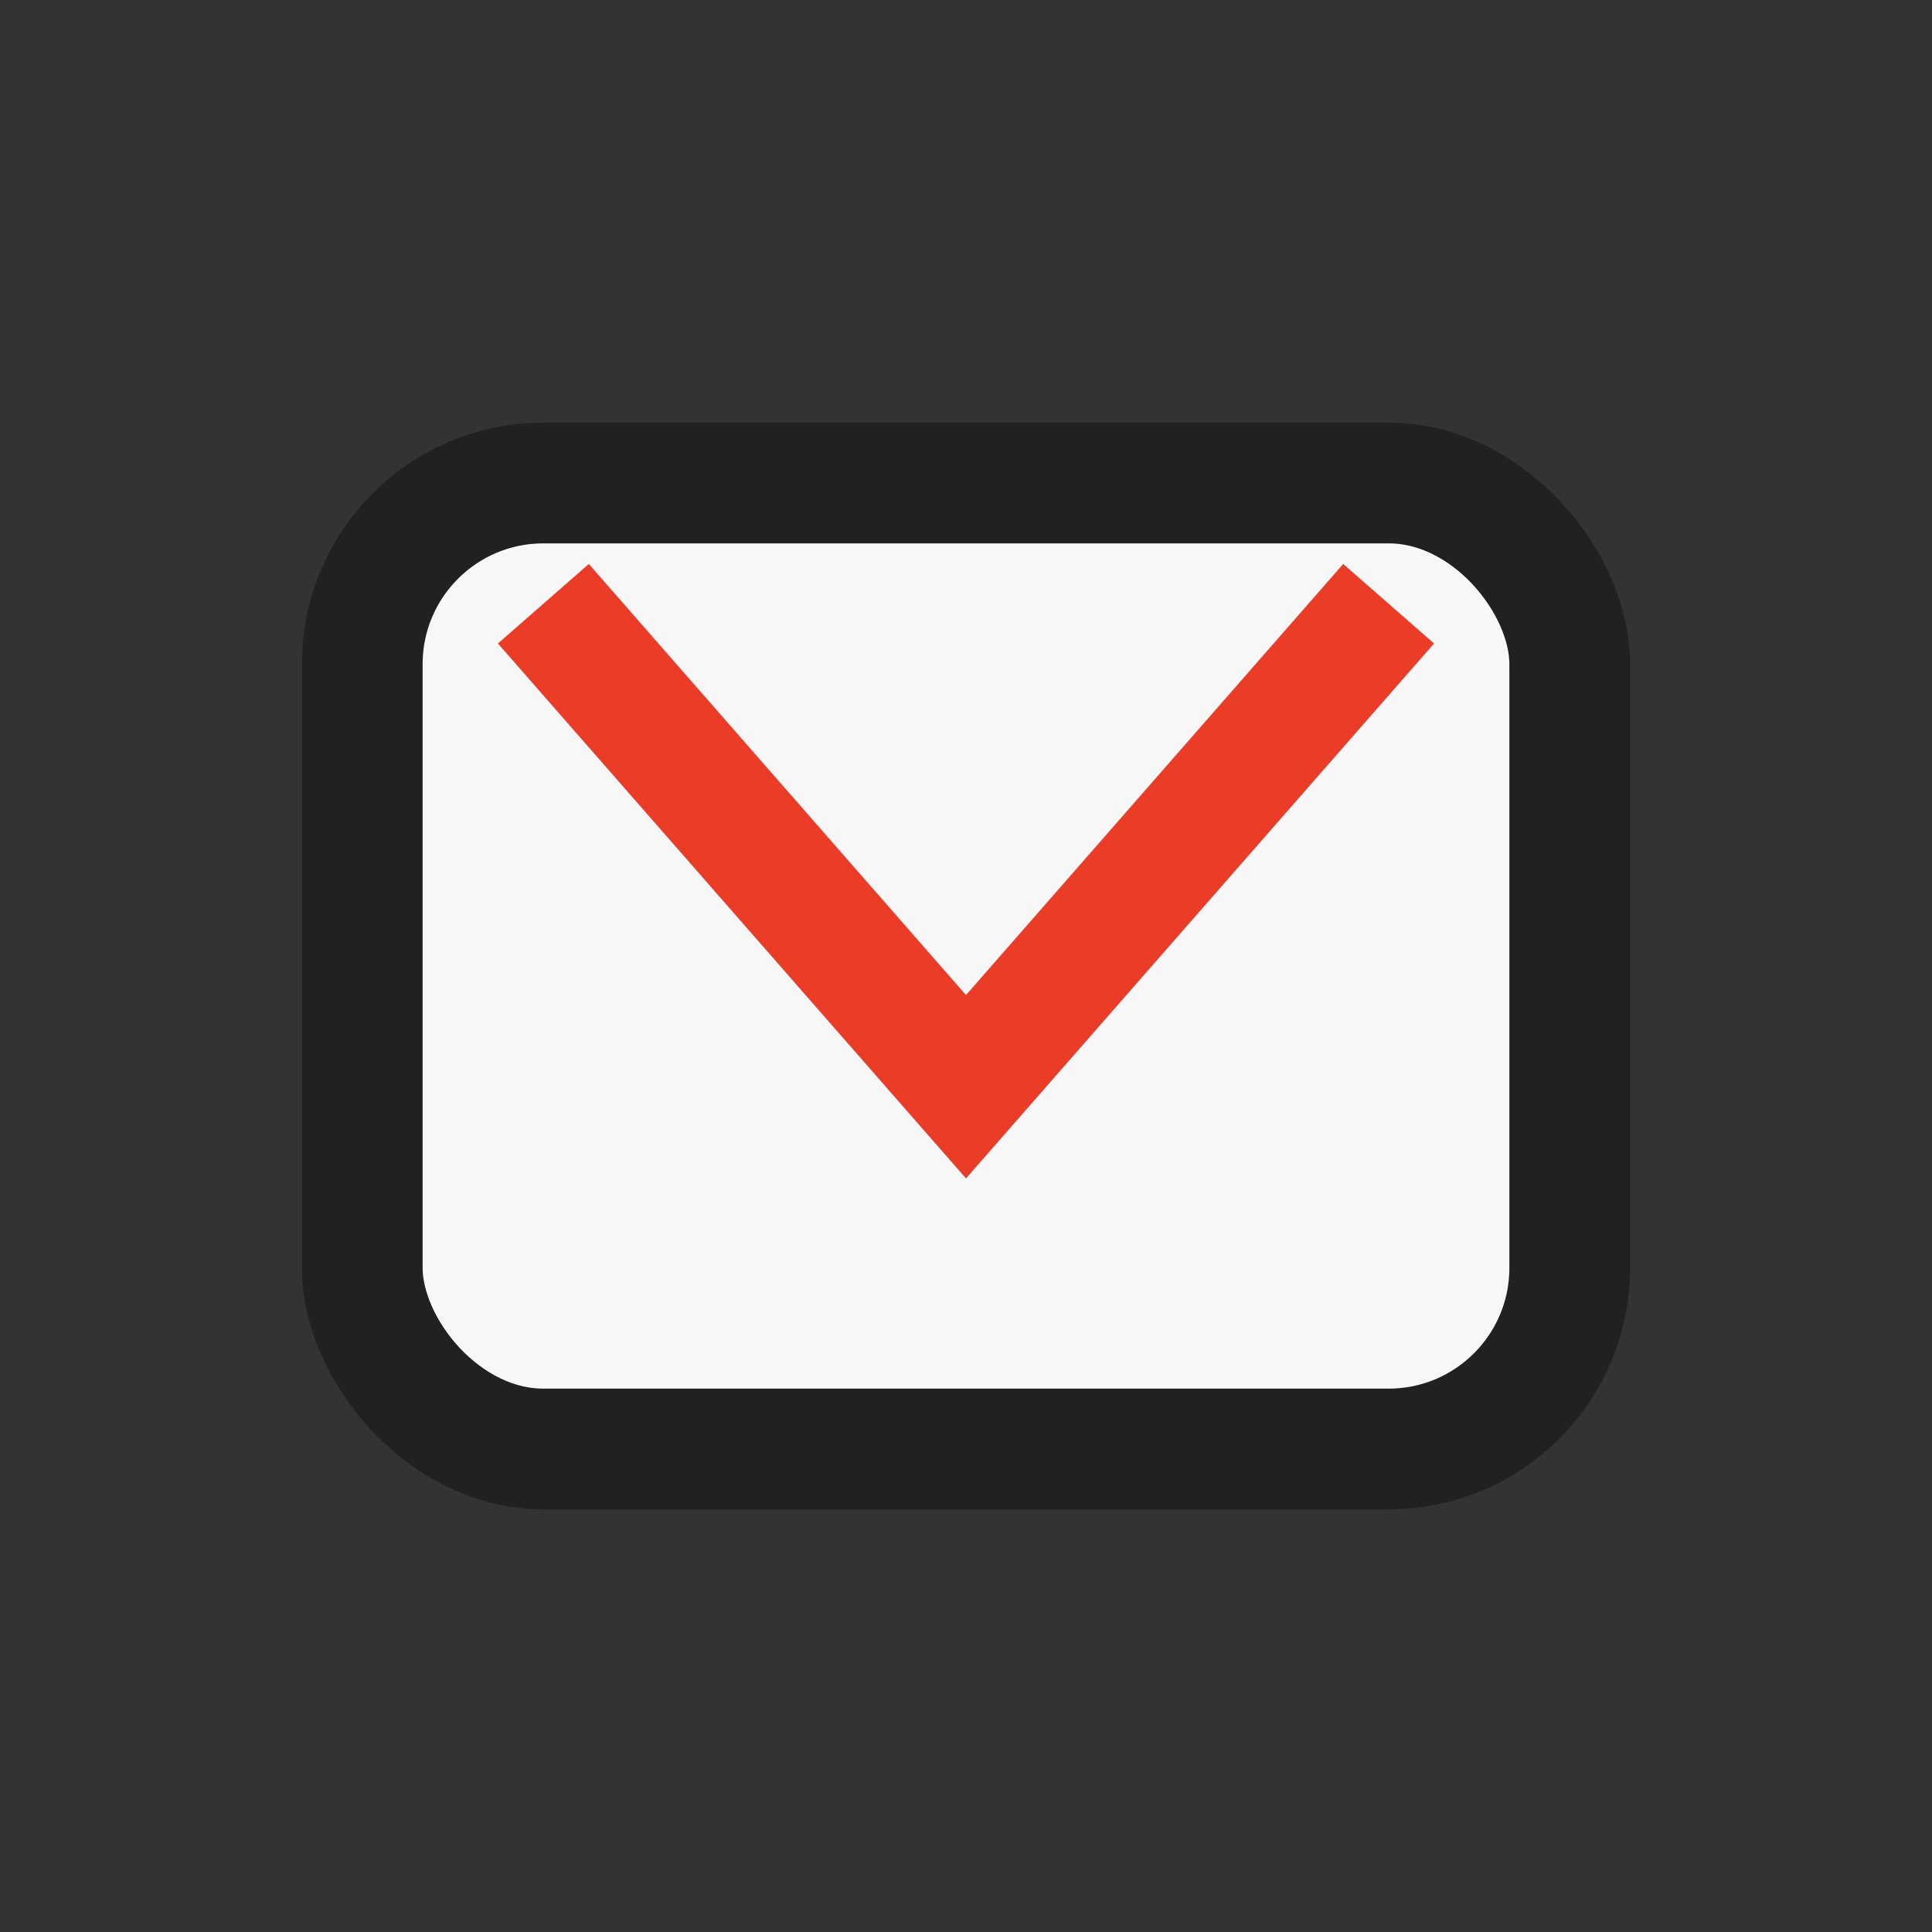
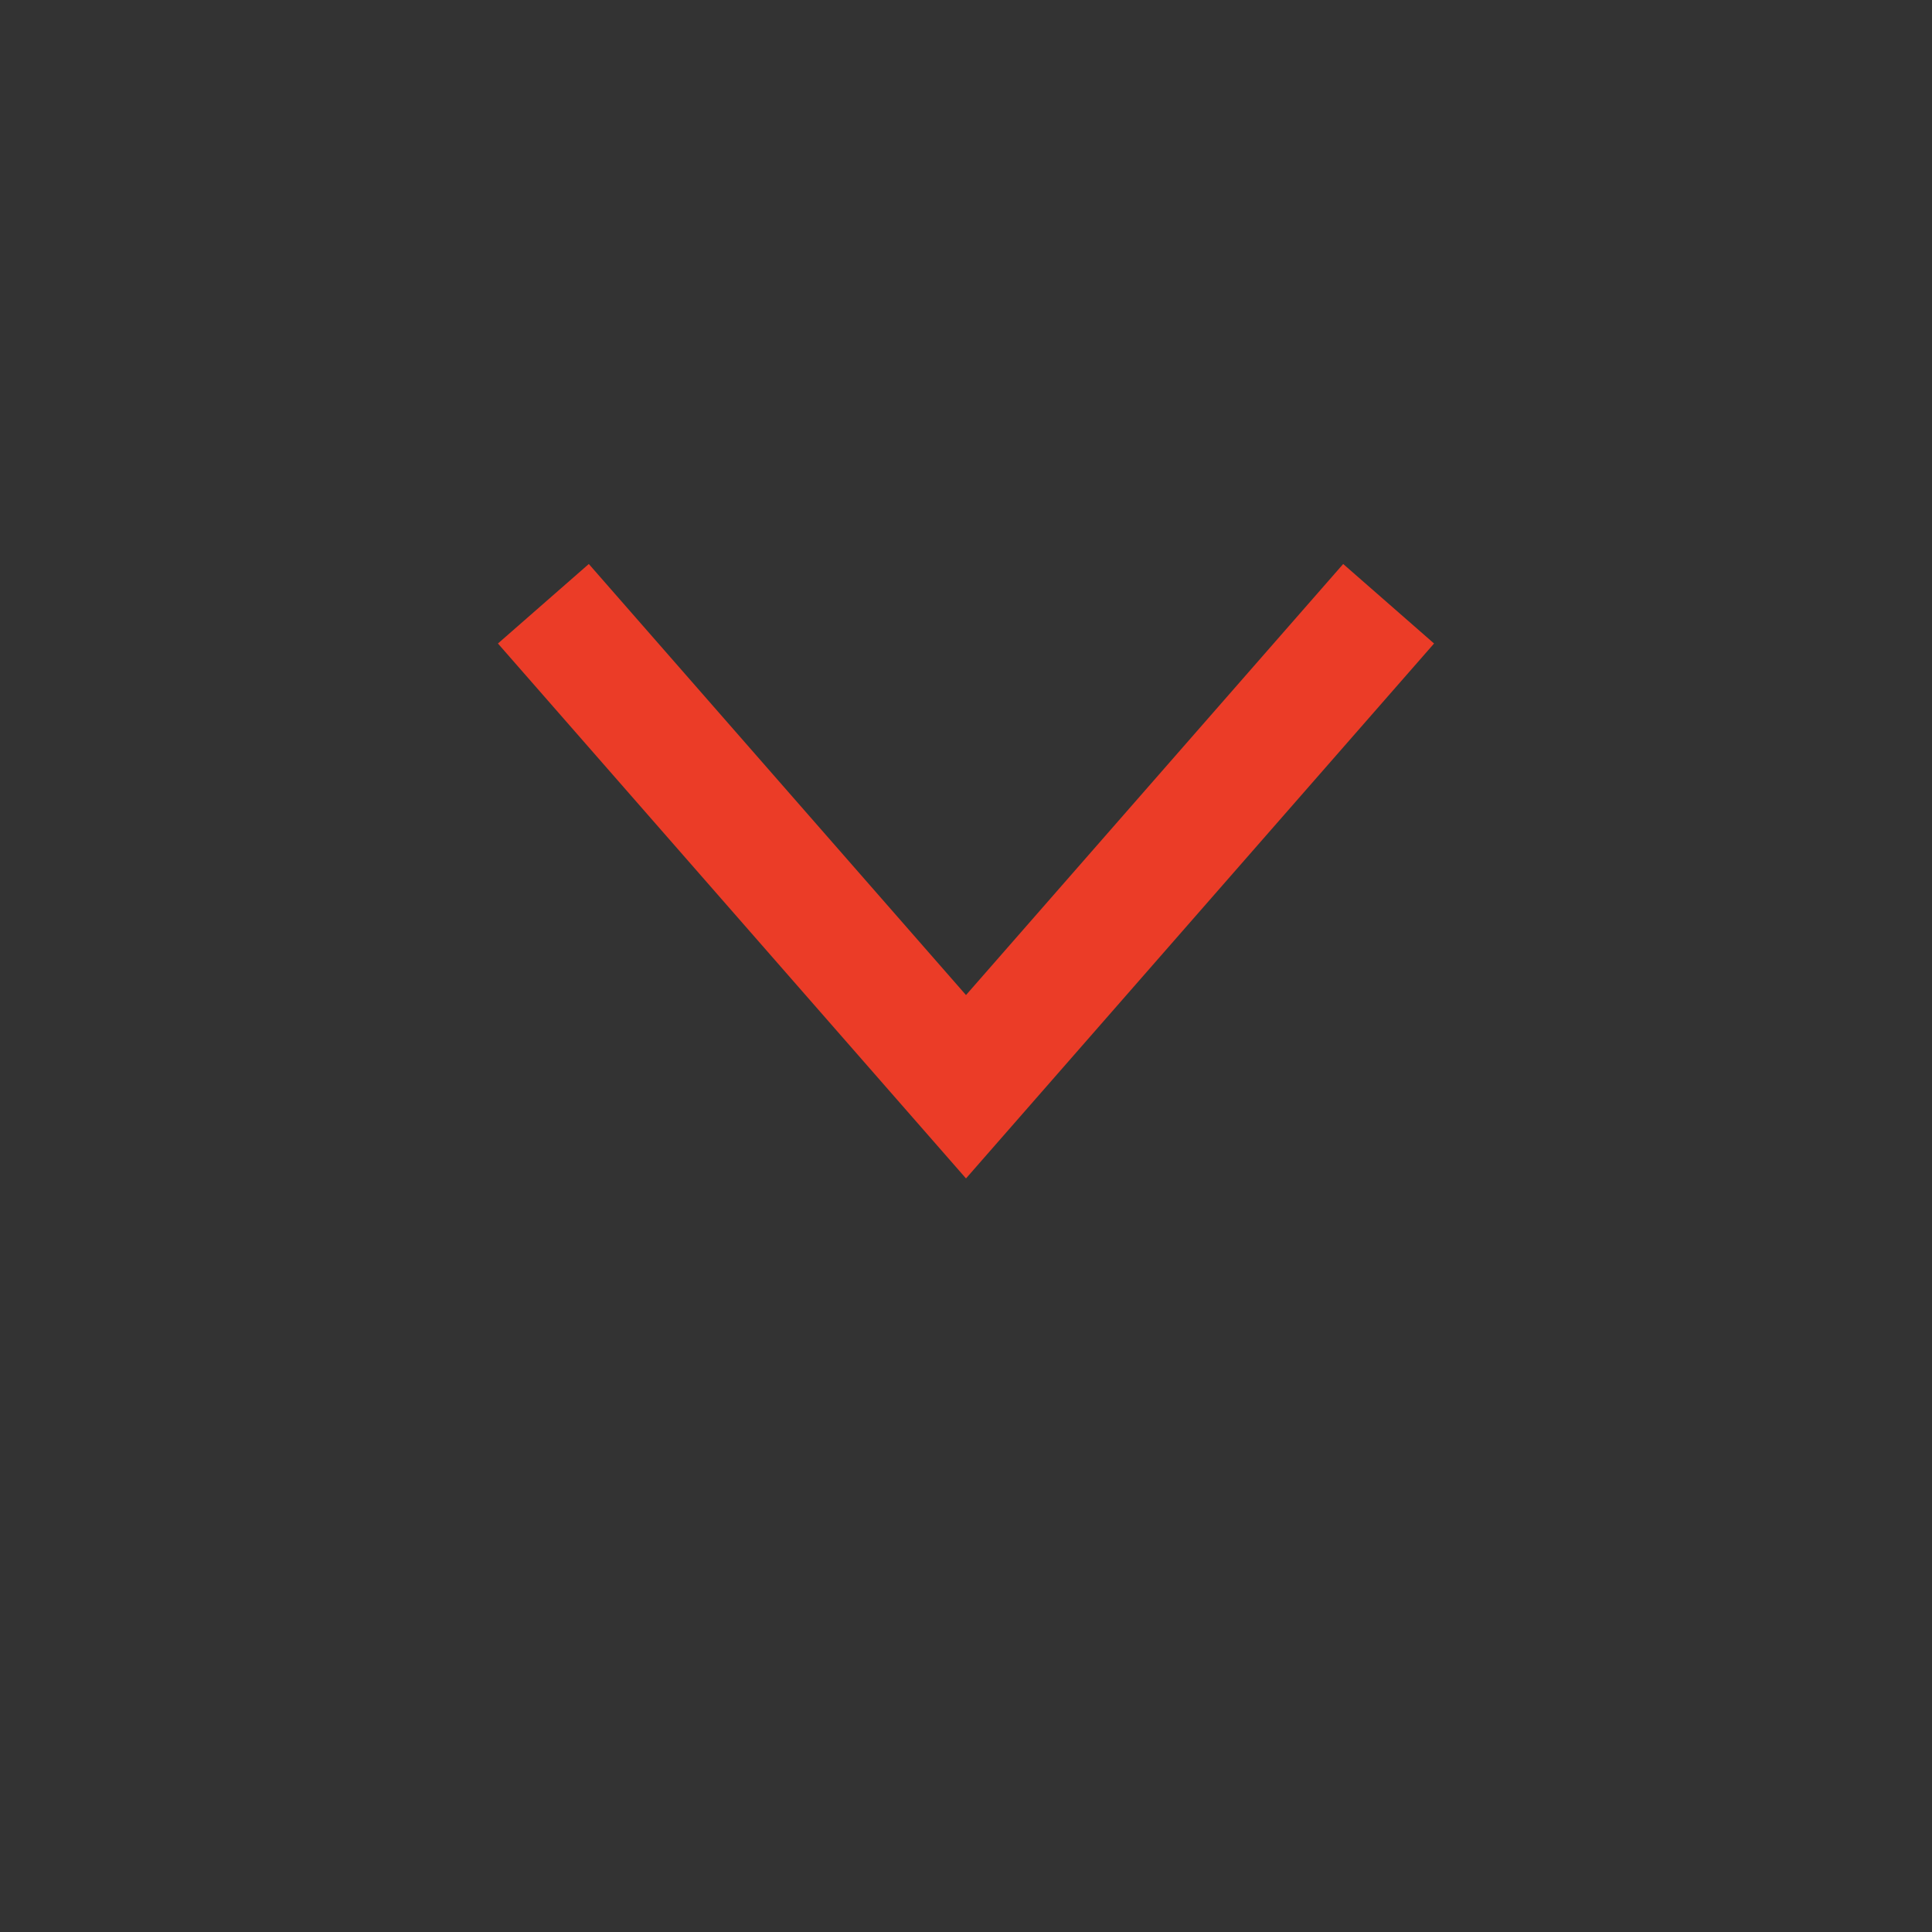
<svg xmlns="http://www.w3.org/2000/svg" width="32" height="32" viewBox="0 0 32 32">
  <rect x="0" y="0" width="32" height="32" fill="#333333" stroke="none" />
-   <rect x="6" y="8" width="20" height="16" rx="3" fill="#F7F7F7" stroke="#212121" stroke-width="2" />
  <polyline points="9,10 16,18 23,10" fill="none" stroke="#EB3C27" stroke-width="2" />
</svg>